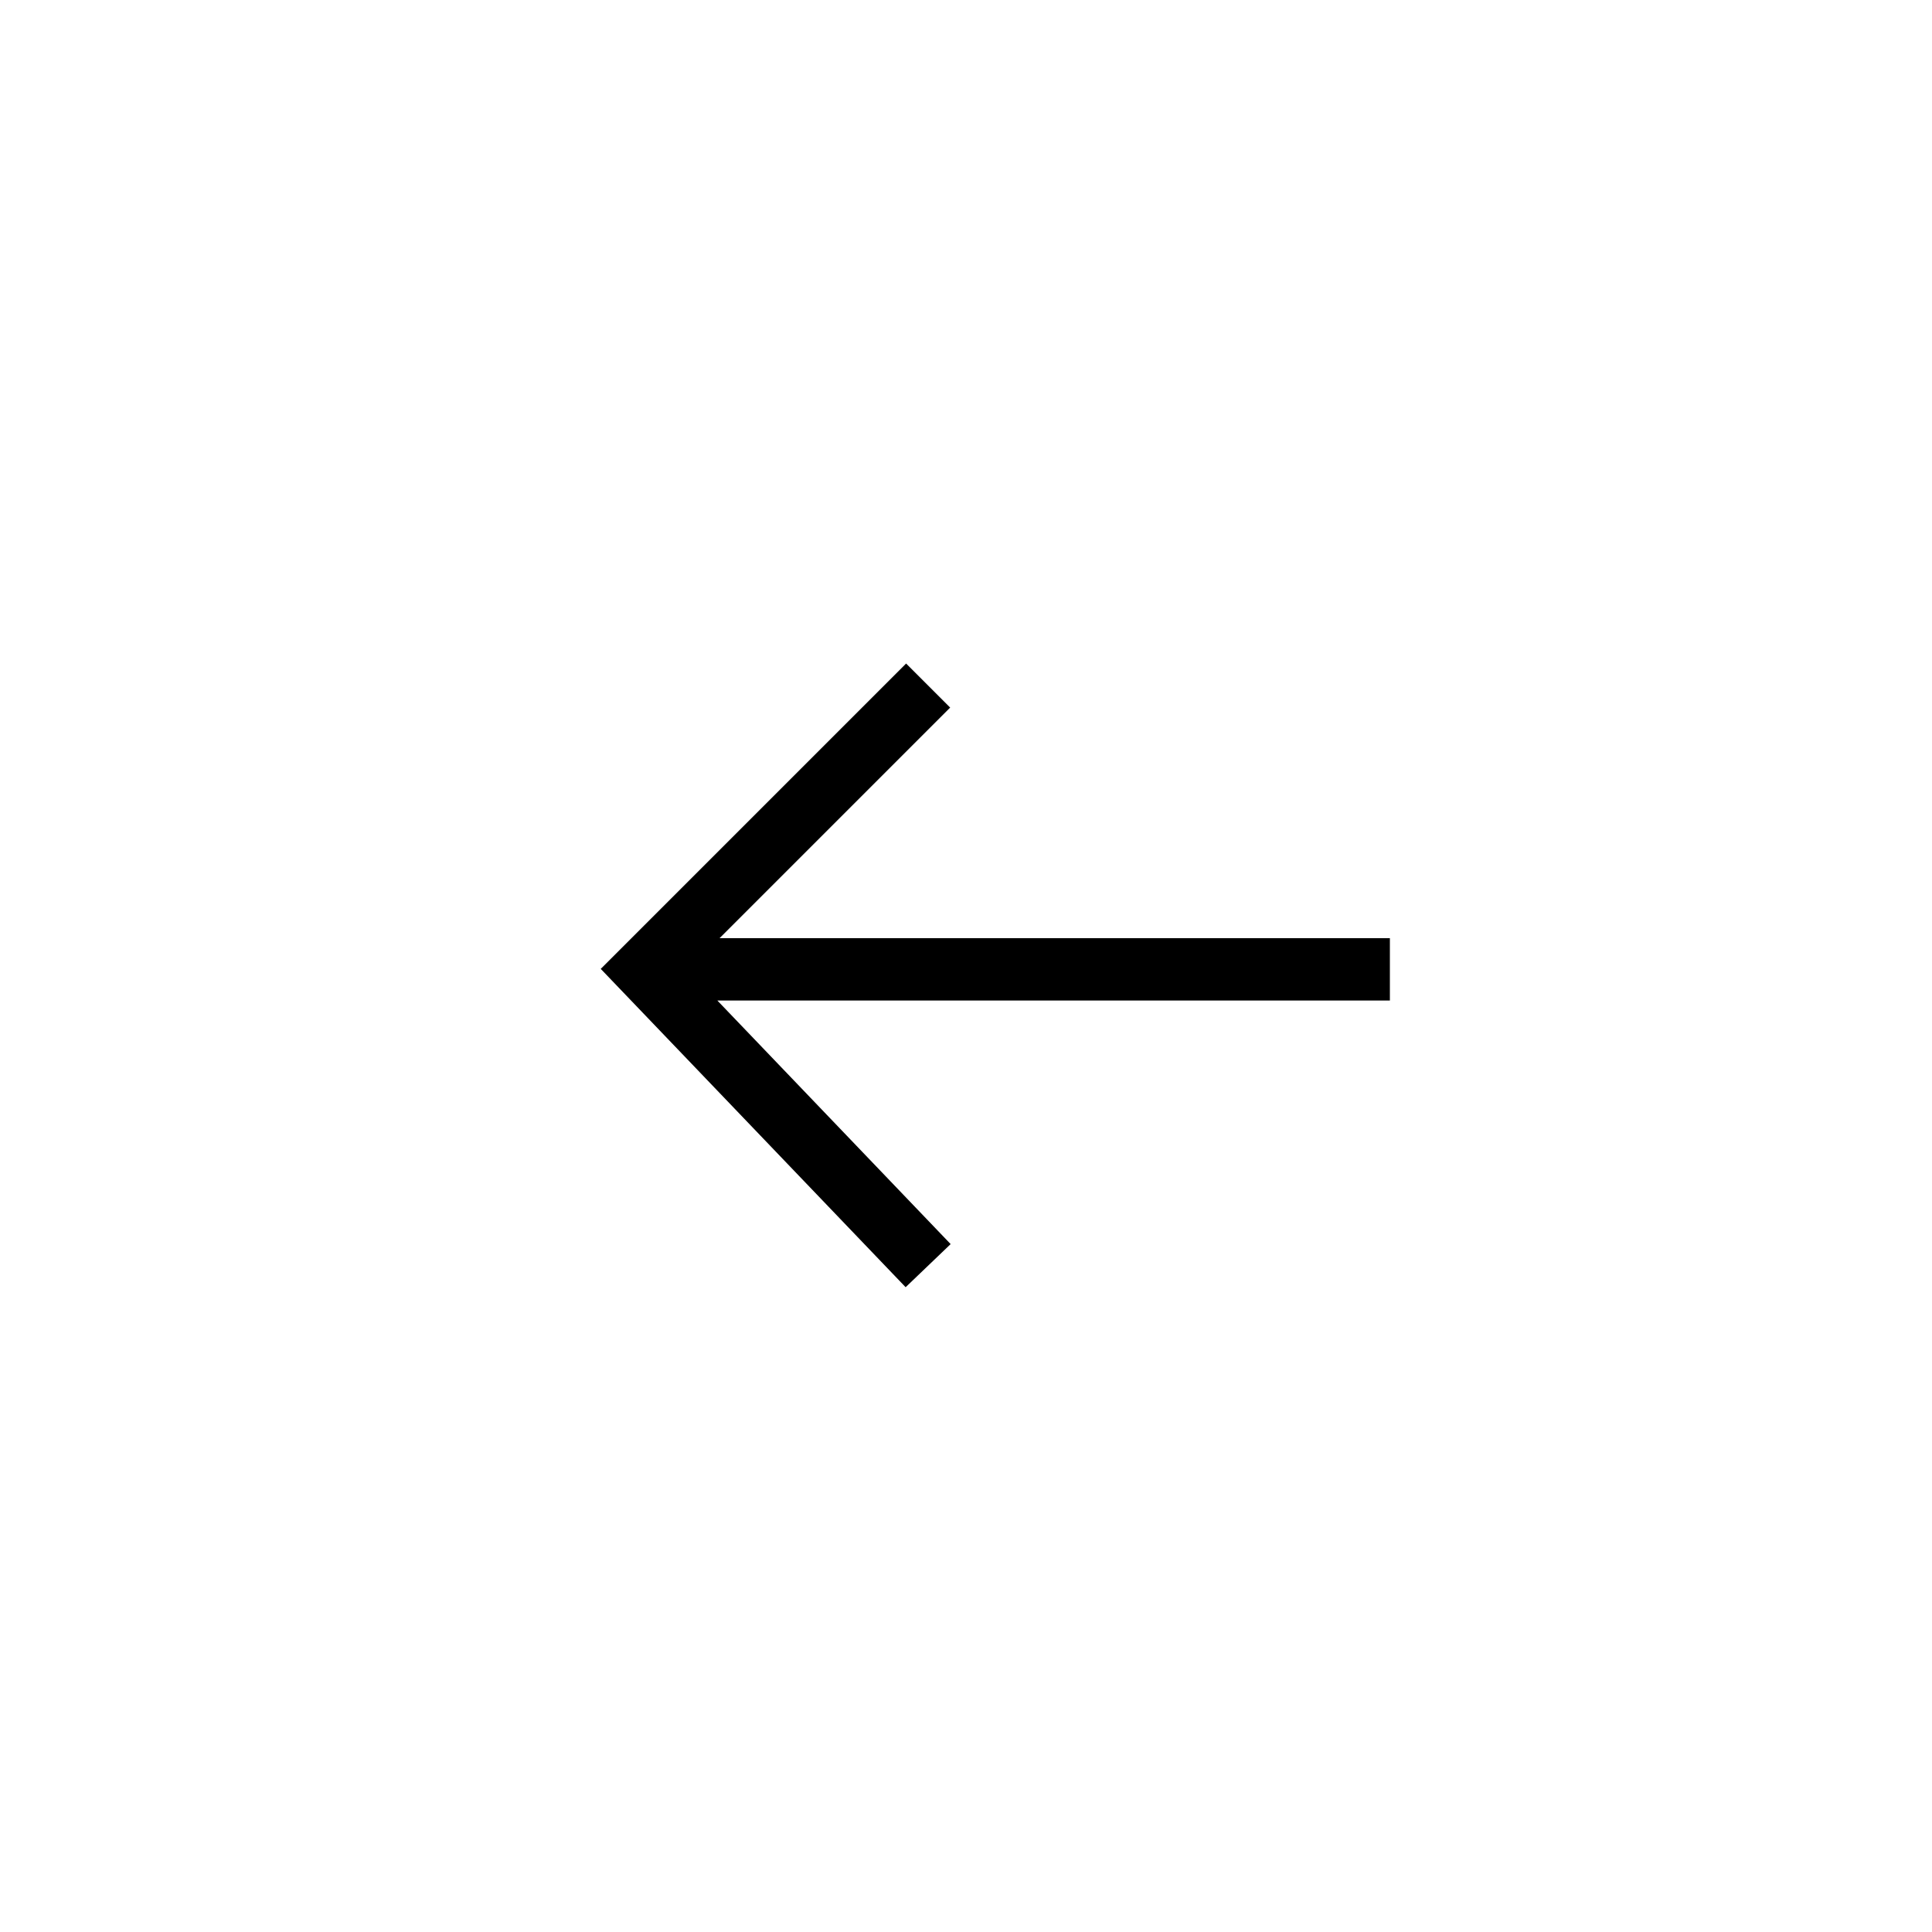
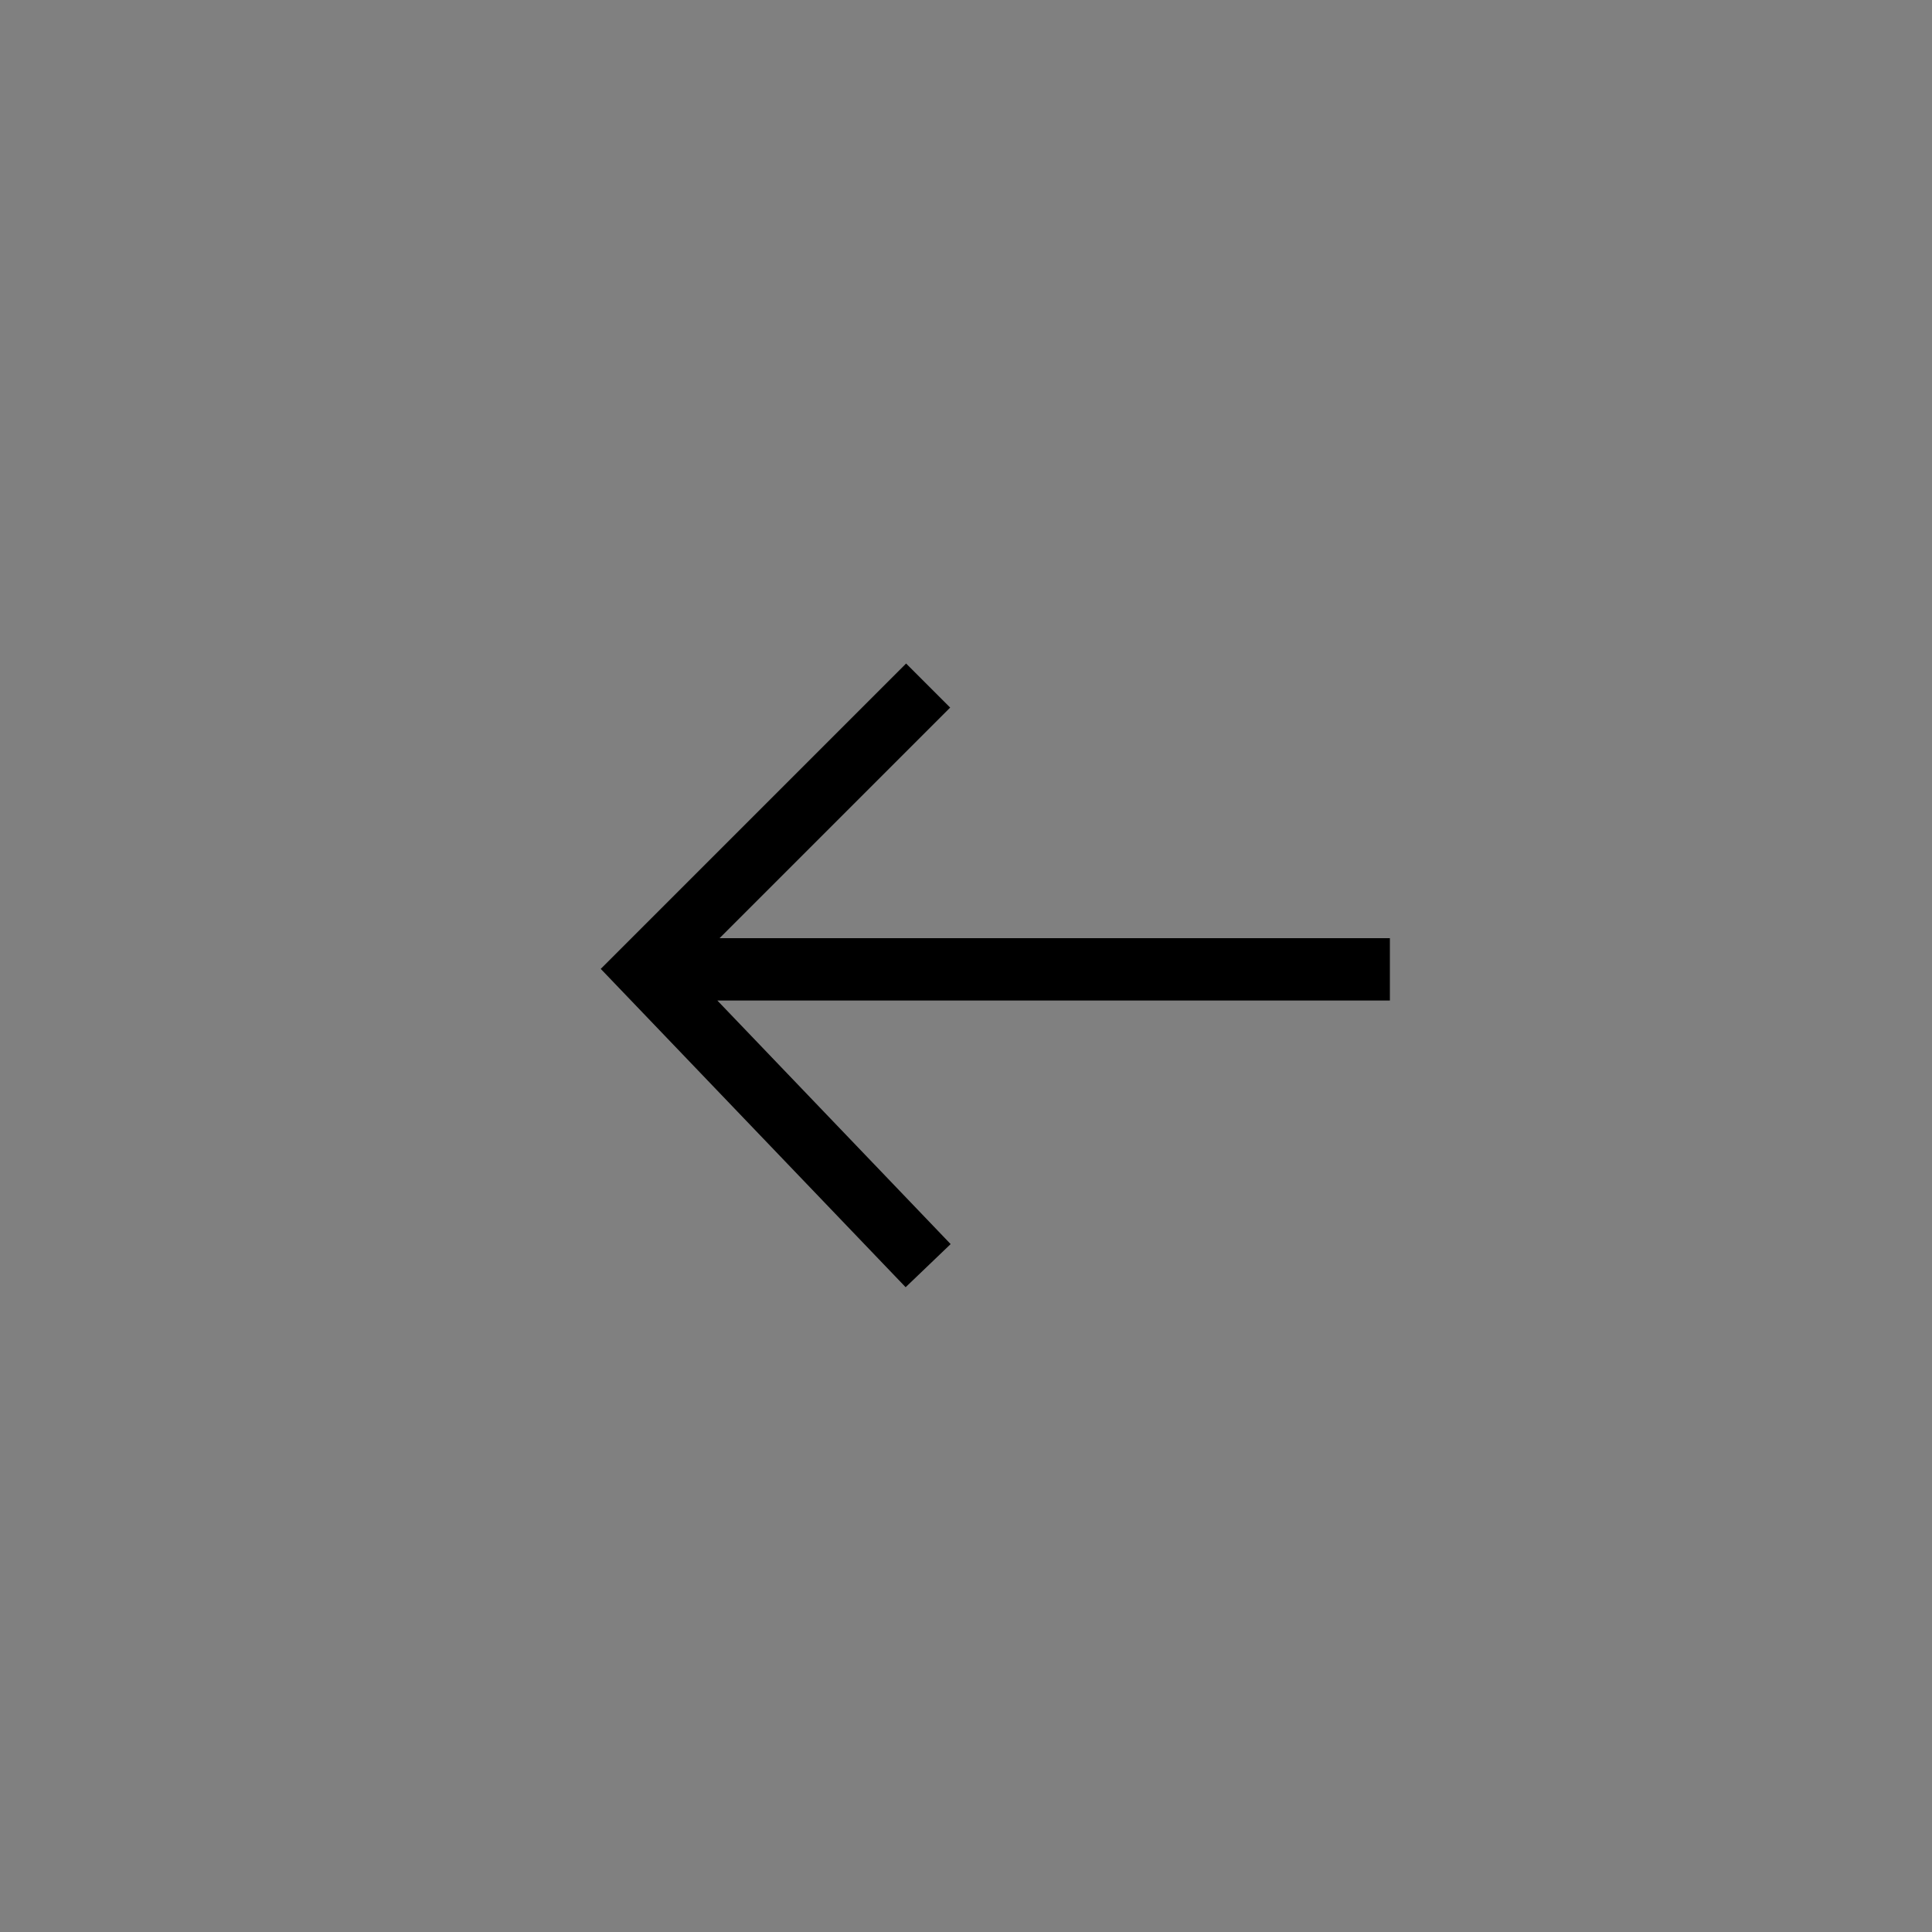
<svg xmlns="http://www.w3.org/2000/svg" width="62" height="62" viewBox="0 0 62 62" fill="none">
  <rect x="0" y="0" width="62" height="62" fill="#808080" stroke="none" />
-   <rect width="62" height="62" transform="matrix(-1 0 0 1 62 0)" fill="white" />
  <path d="M20.677 31.107H44.603M20 30.4L29.785 40.616M20 31.785L29.785 22" stroke="black" stroke-width="2" />
</svg>